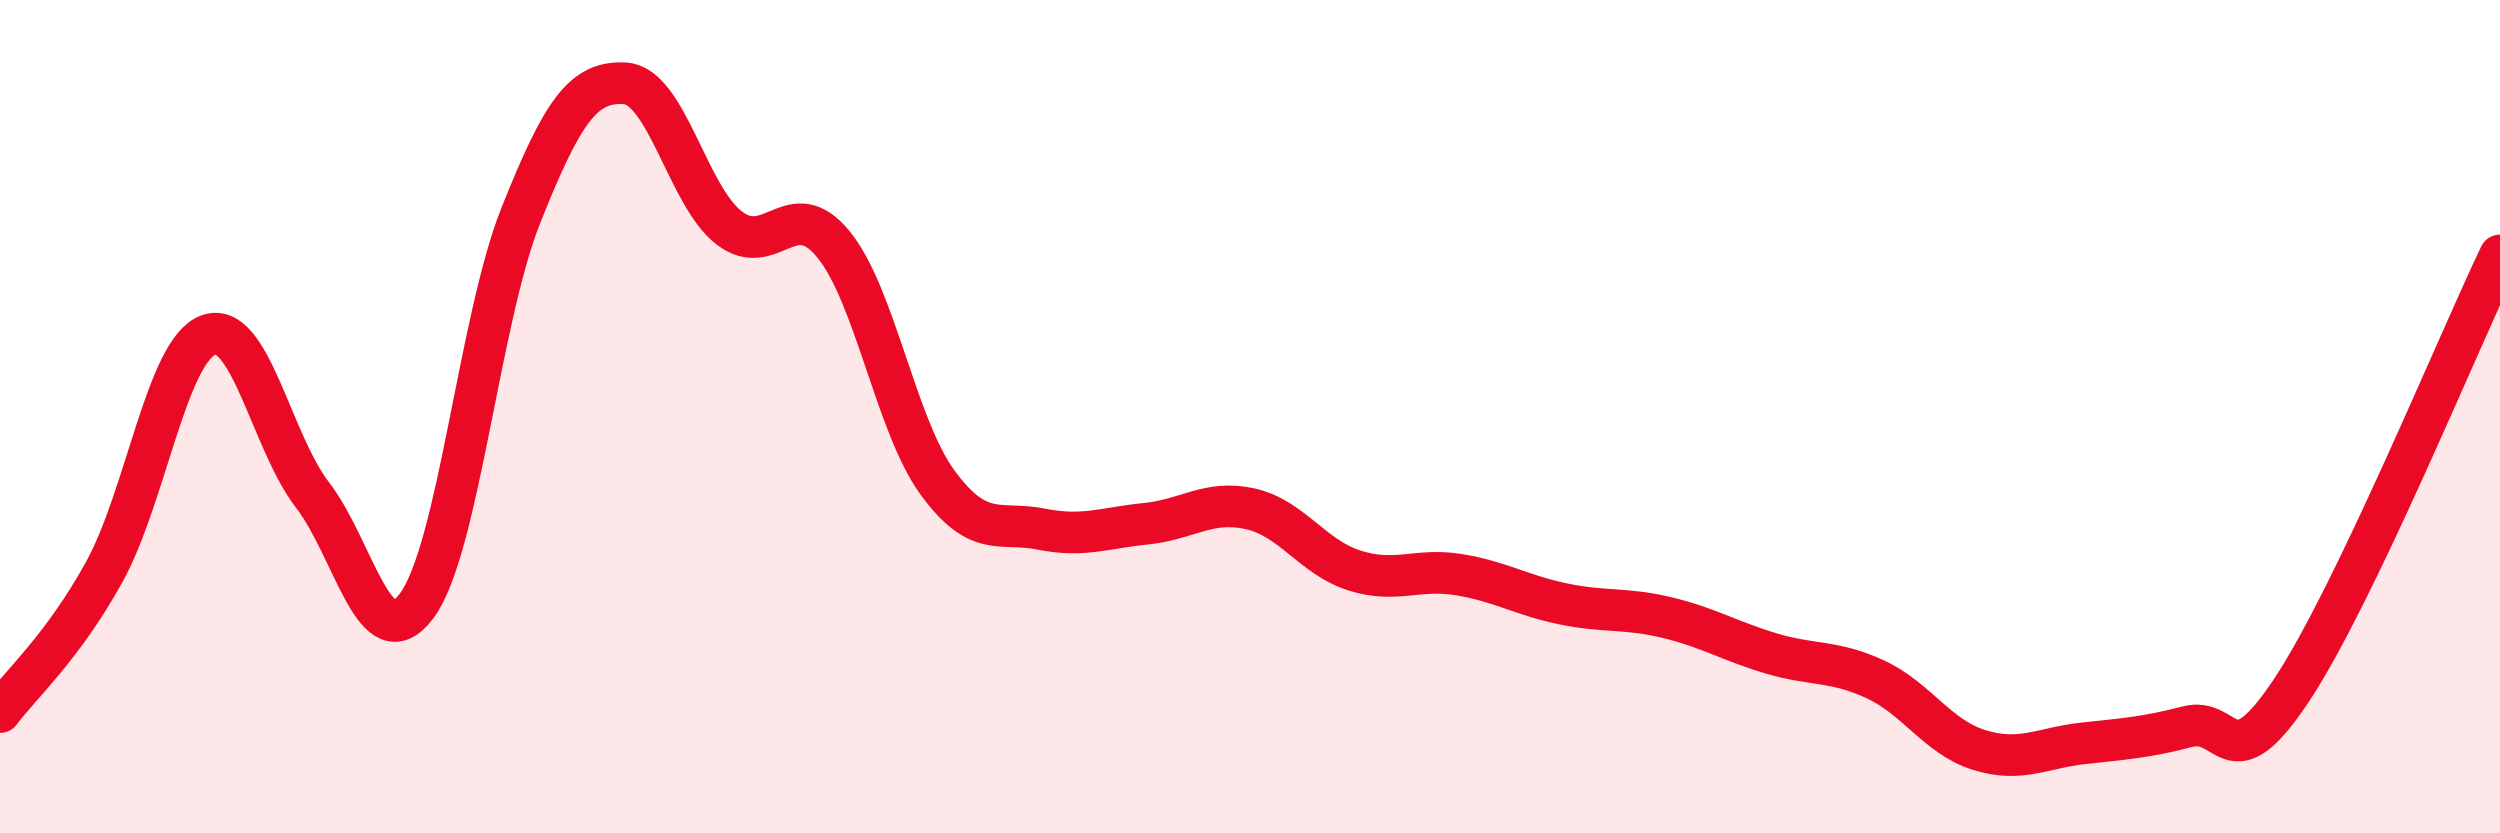
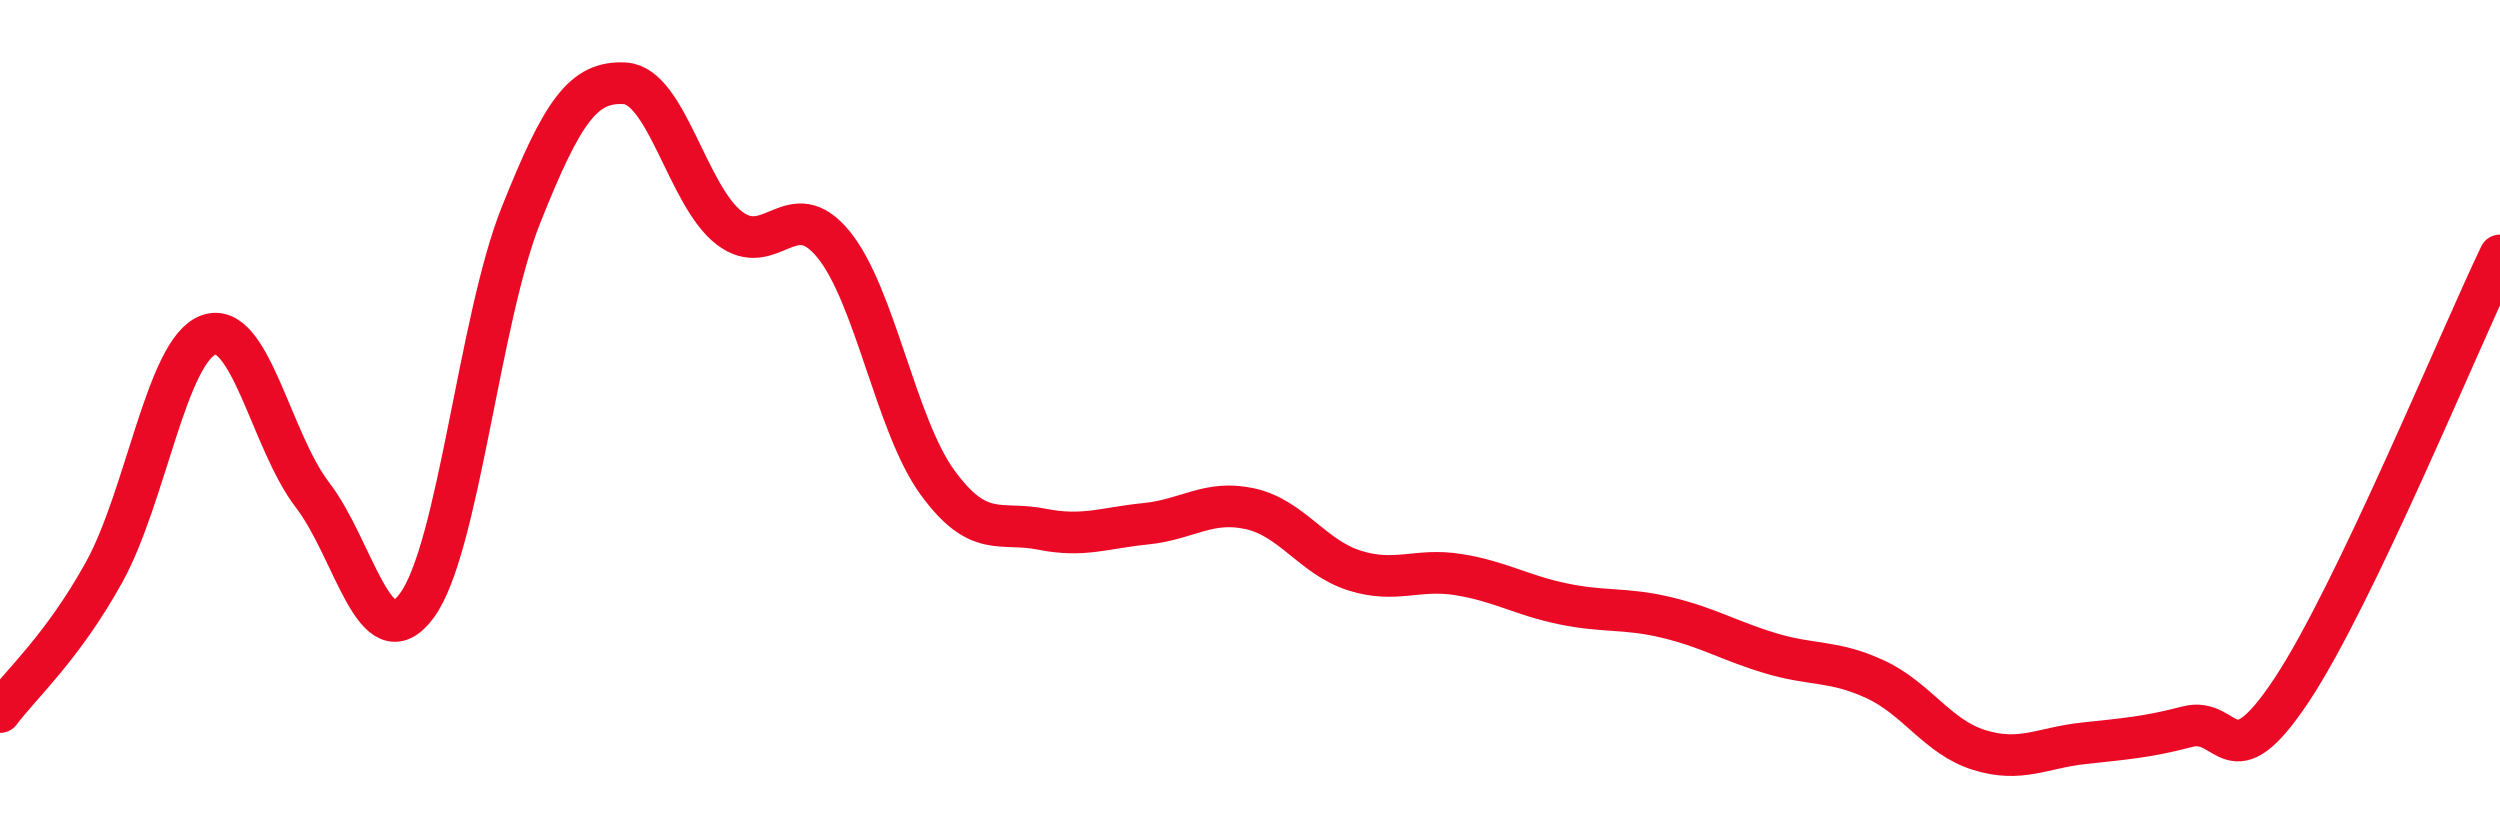
<svg xmlns="http://www.w3.org/2000/svg" width="60" height="20" viewBox="0 0 60 20">
-   <path d="M 0,17.09 C 0.5,16.42 1.5,15.54 2.5,13.73 C 3.5,11.92 4,8.41 5,8.04 C 6,7.67 6.5,10.58 7.5,11.88 C 8.5,13.18 9,15.88 10,14.54 C 11,13.2 11.5,7.68 12.5,5.17 C 13.5,2.66 14,1.94 15,2 C 16,2.06 16.5,4.7 17.5,5.47 C 18.5,6.24 19,4.64 20,5.86 C 21,7.08 21.5,10.21 22.5,11.58 C 23.5,12.95 24,12.5 25,12.7 C 26,12.9 26.5,12.67 27.5,12.57 C 28.5,12.47 29,11.99 30,12.21 C 31,12.43 31.5,13.37 32.5,13.69 C 33.5,14.01 34,13.63 35,13.79 C 36,13.95 36.5,14.28 37.5,14.49 C 38.5,14.7 39,14.58 40,14.82 C 41,15.06 41.5,15.38 42.5,15.68 C 43.5,15.98 44,15.84 45,16.3 C 46,16.76 46.5,17.69 47.5,18 C 48.5,18.31 49,17.95 50,17.84 C 51,17.73 51.5,17.7 52.5,17.44 C 53.5,17.18 53.5,18.82 55,16.56 C 56.5,14.3 59,8.22 60,6.13L60 20L0 20Z" fill="#EB0A25" opacity="0.1" stroke-linecap="round" stroke-linejoin="round" />
  <path d="M 0,17.09 C 0.5,16.42 1.5,15.54 2.5,13.73 C 3.5,11.92 4,8.41 5,8.04 C 6,7.67 6.5,10.58 7.5,11.88 C 8.5,13.18 9,15.88 10,14.54 C 11,13.2 11.5,7.68 12.5,5.17 C 13.5,2.66 14,1.94 15,2 C 16,2.06 16.5,4.7 17.5,5.47 C 18.5,6.24 19,4.64 20,5.86 C 21,7.08 21.5,10.21 22.5,11.58 C 23.5,12.95 24,12.5 25,12.7 C 26,12.9 26.5,12.67 27.5,12.57 C 28.5,12.47 29,11.99 30,12.21 C 31,12.43 31.5,13.37 32.5,13.69 C 33.5,14.01 34,13.63 35,13.79 C 36,13.95 36.5,14.28 37.5,14.49 C 38.5,14.7 39,14.58 40,14.82 C 41,15.06 41.5,15.38 42.5,15.68 C 43.5,15.98 44,15.84 45,16.3 C 46,16.76 46.5,17.69 47.5,18 C 48.5,18.31 49,17.95 50,17.84 C 51,17.73 51.5,17.7 52.5,17.44 C 53.5,17.18 53.5,18.82 55,16.56 C 56.5,14.3 59,8.22 60,6.13" stroke="#EB0A25" stroke-width="1" fill="none" stroke-linecap="round" stroke-linejoin="round" />
</svg>